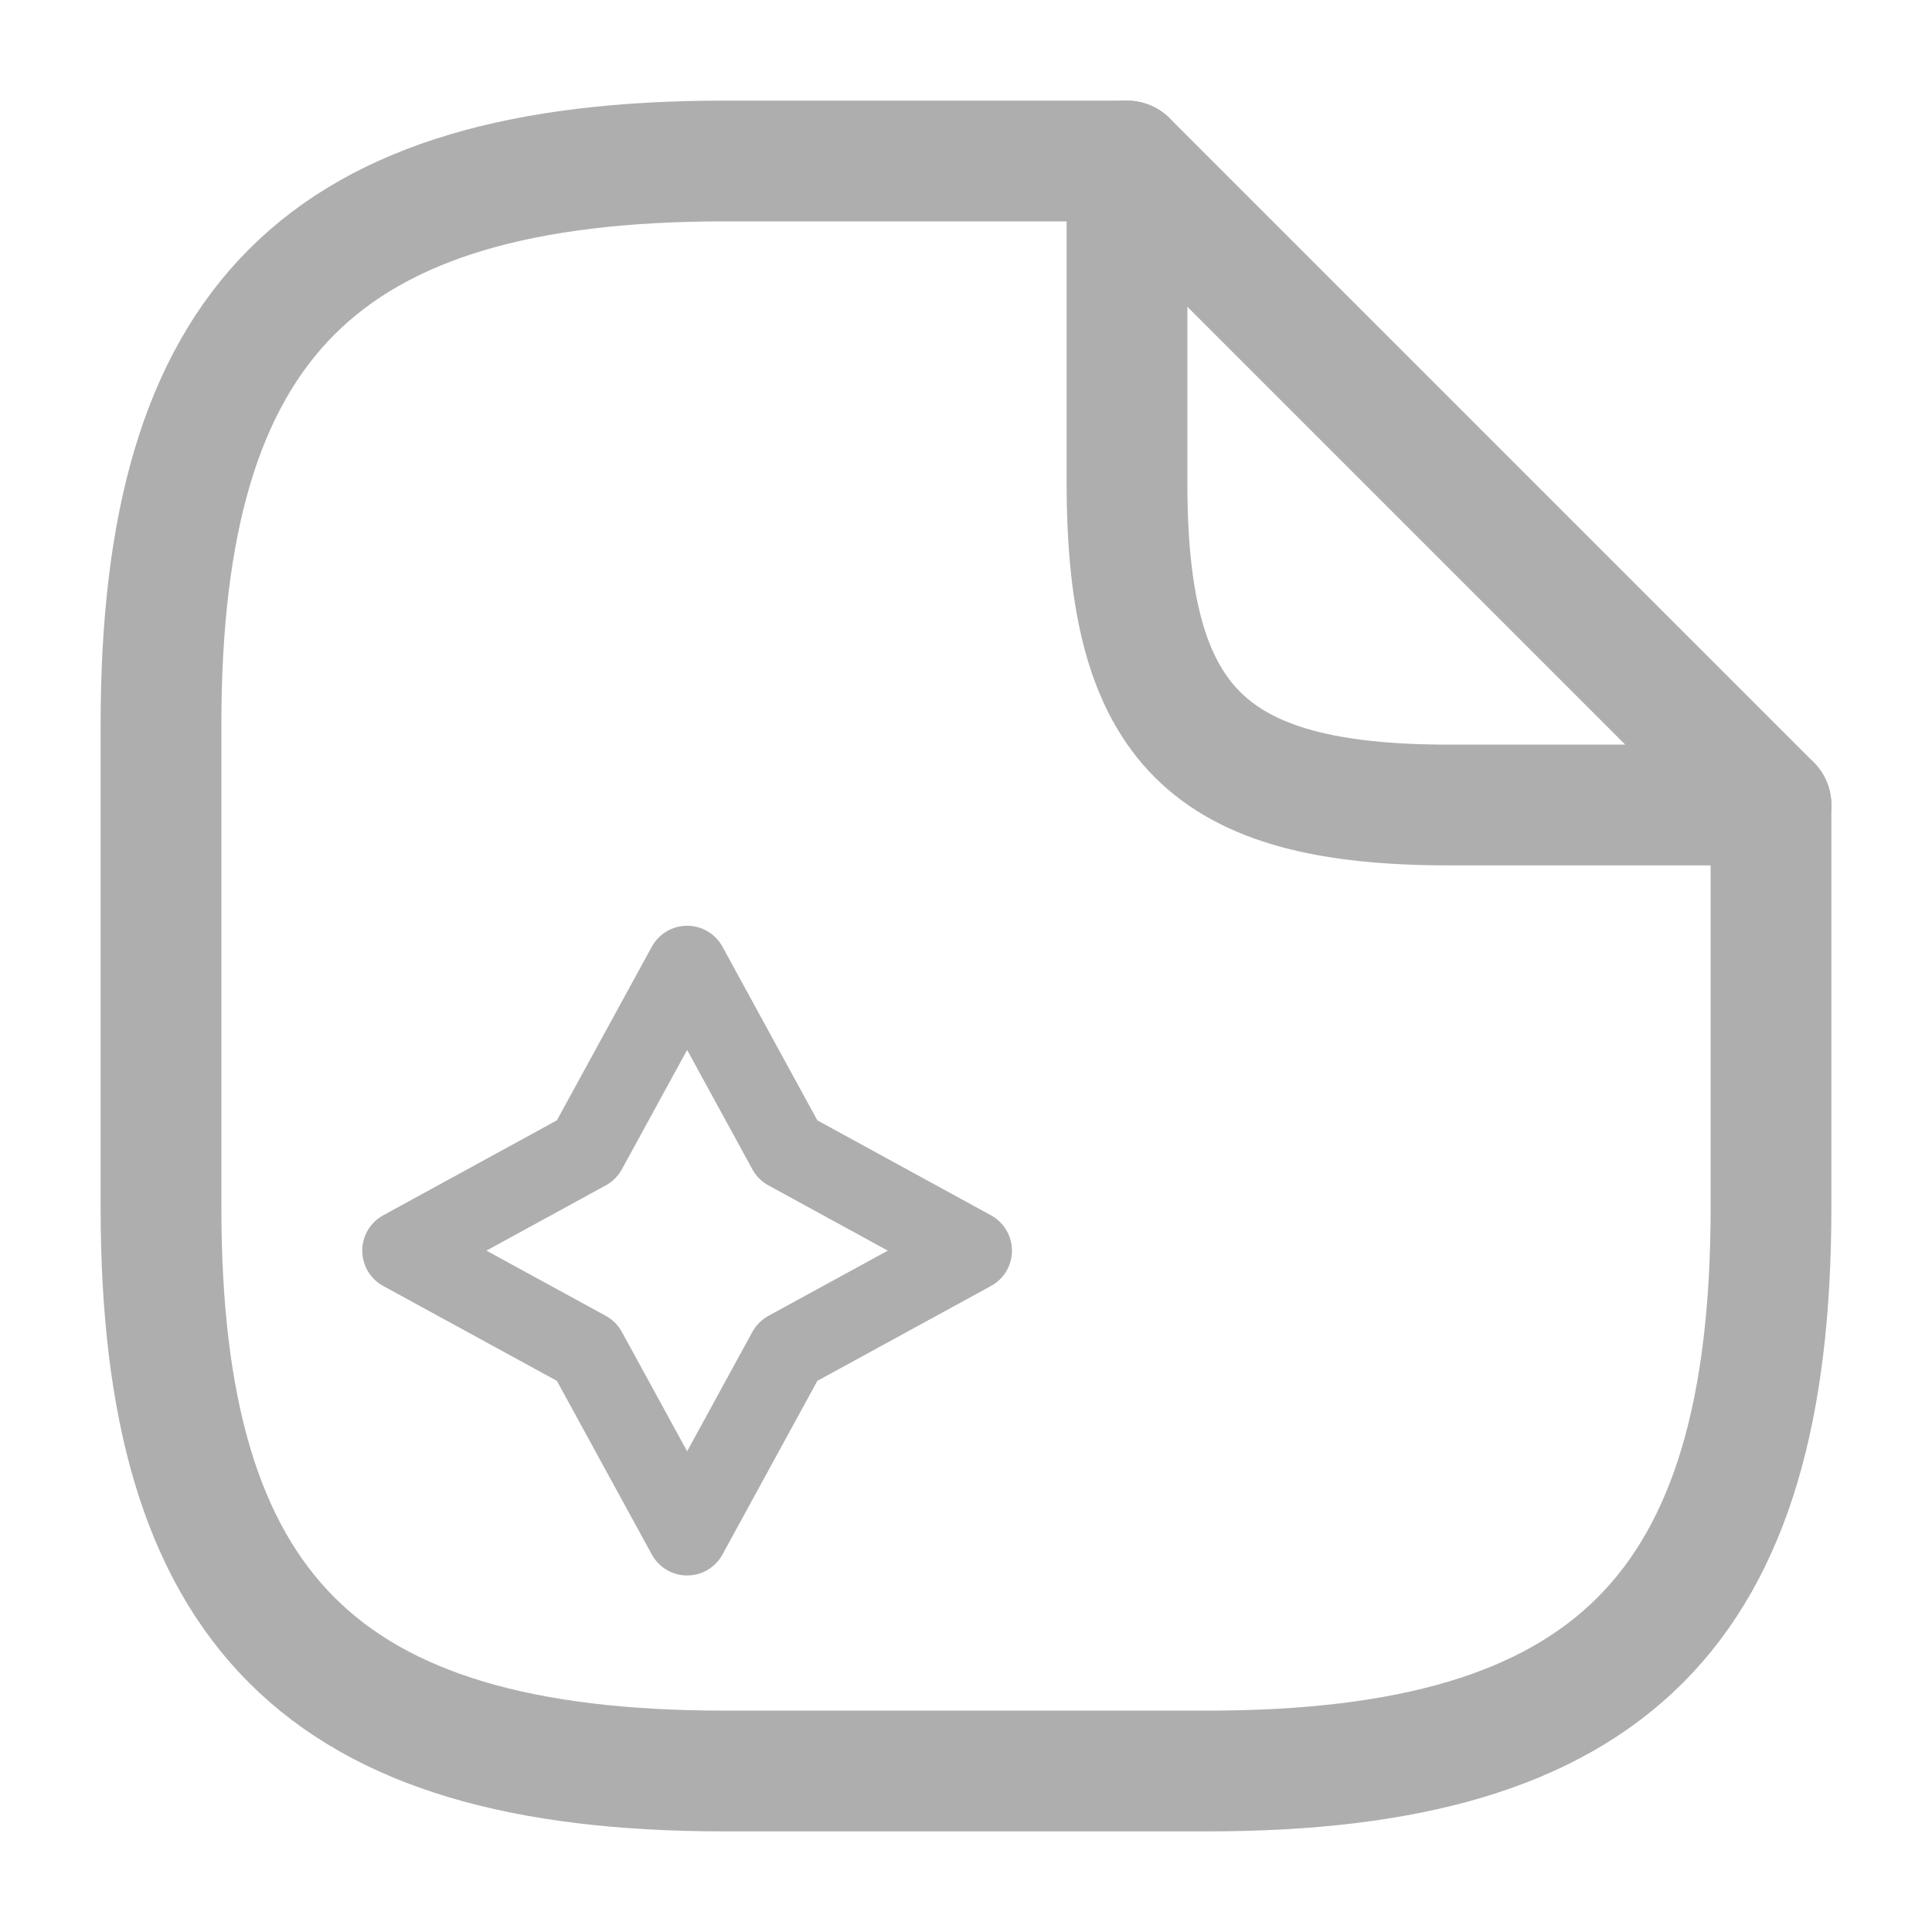
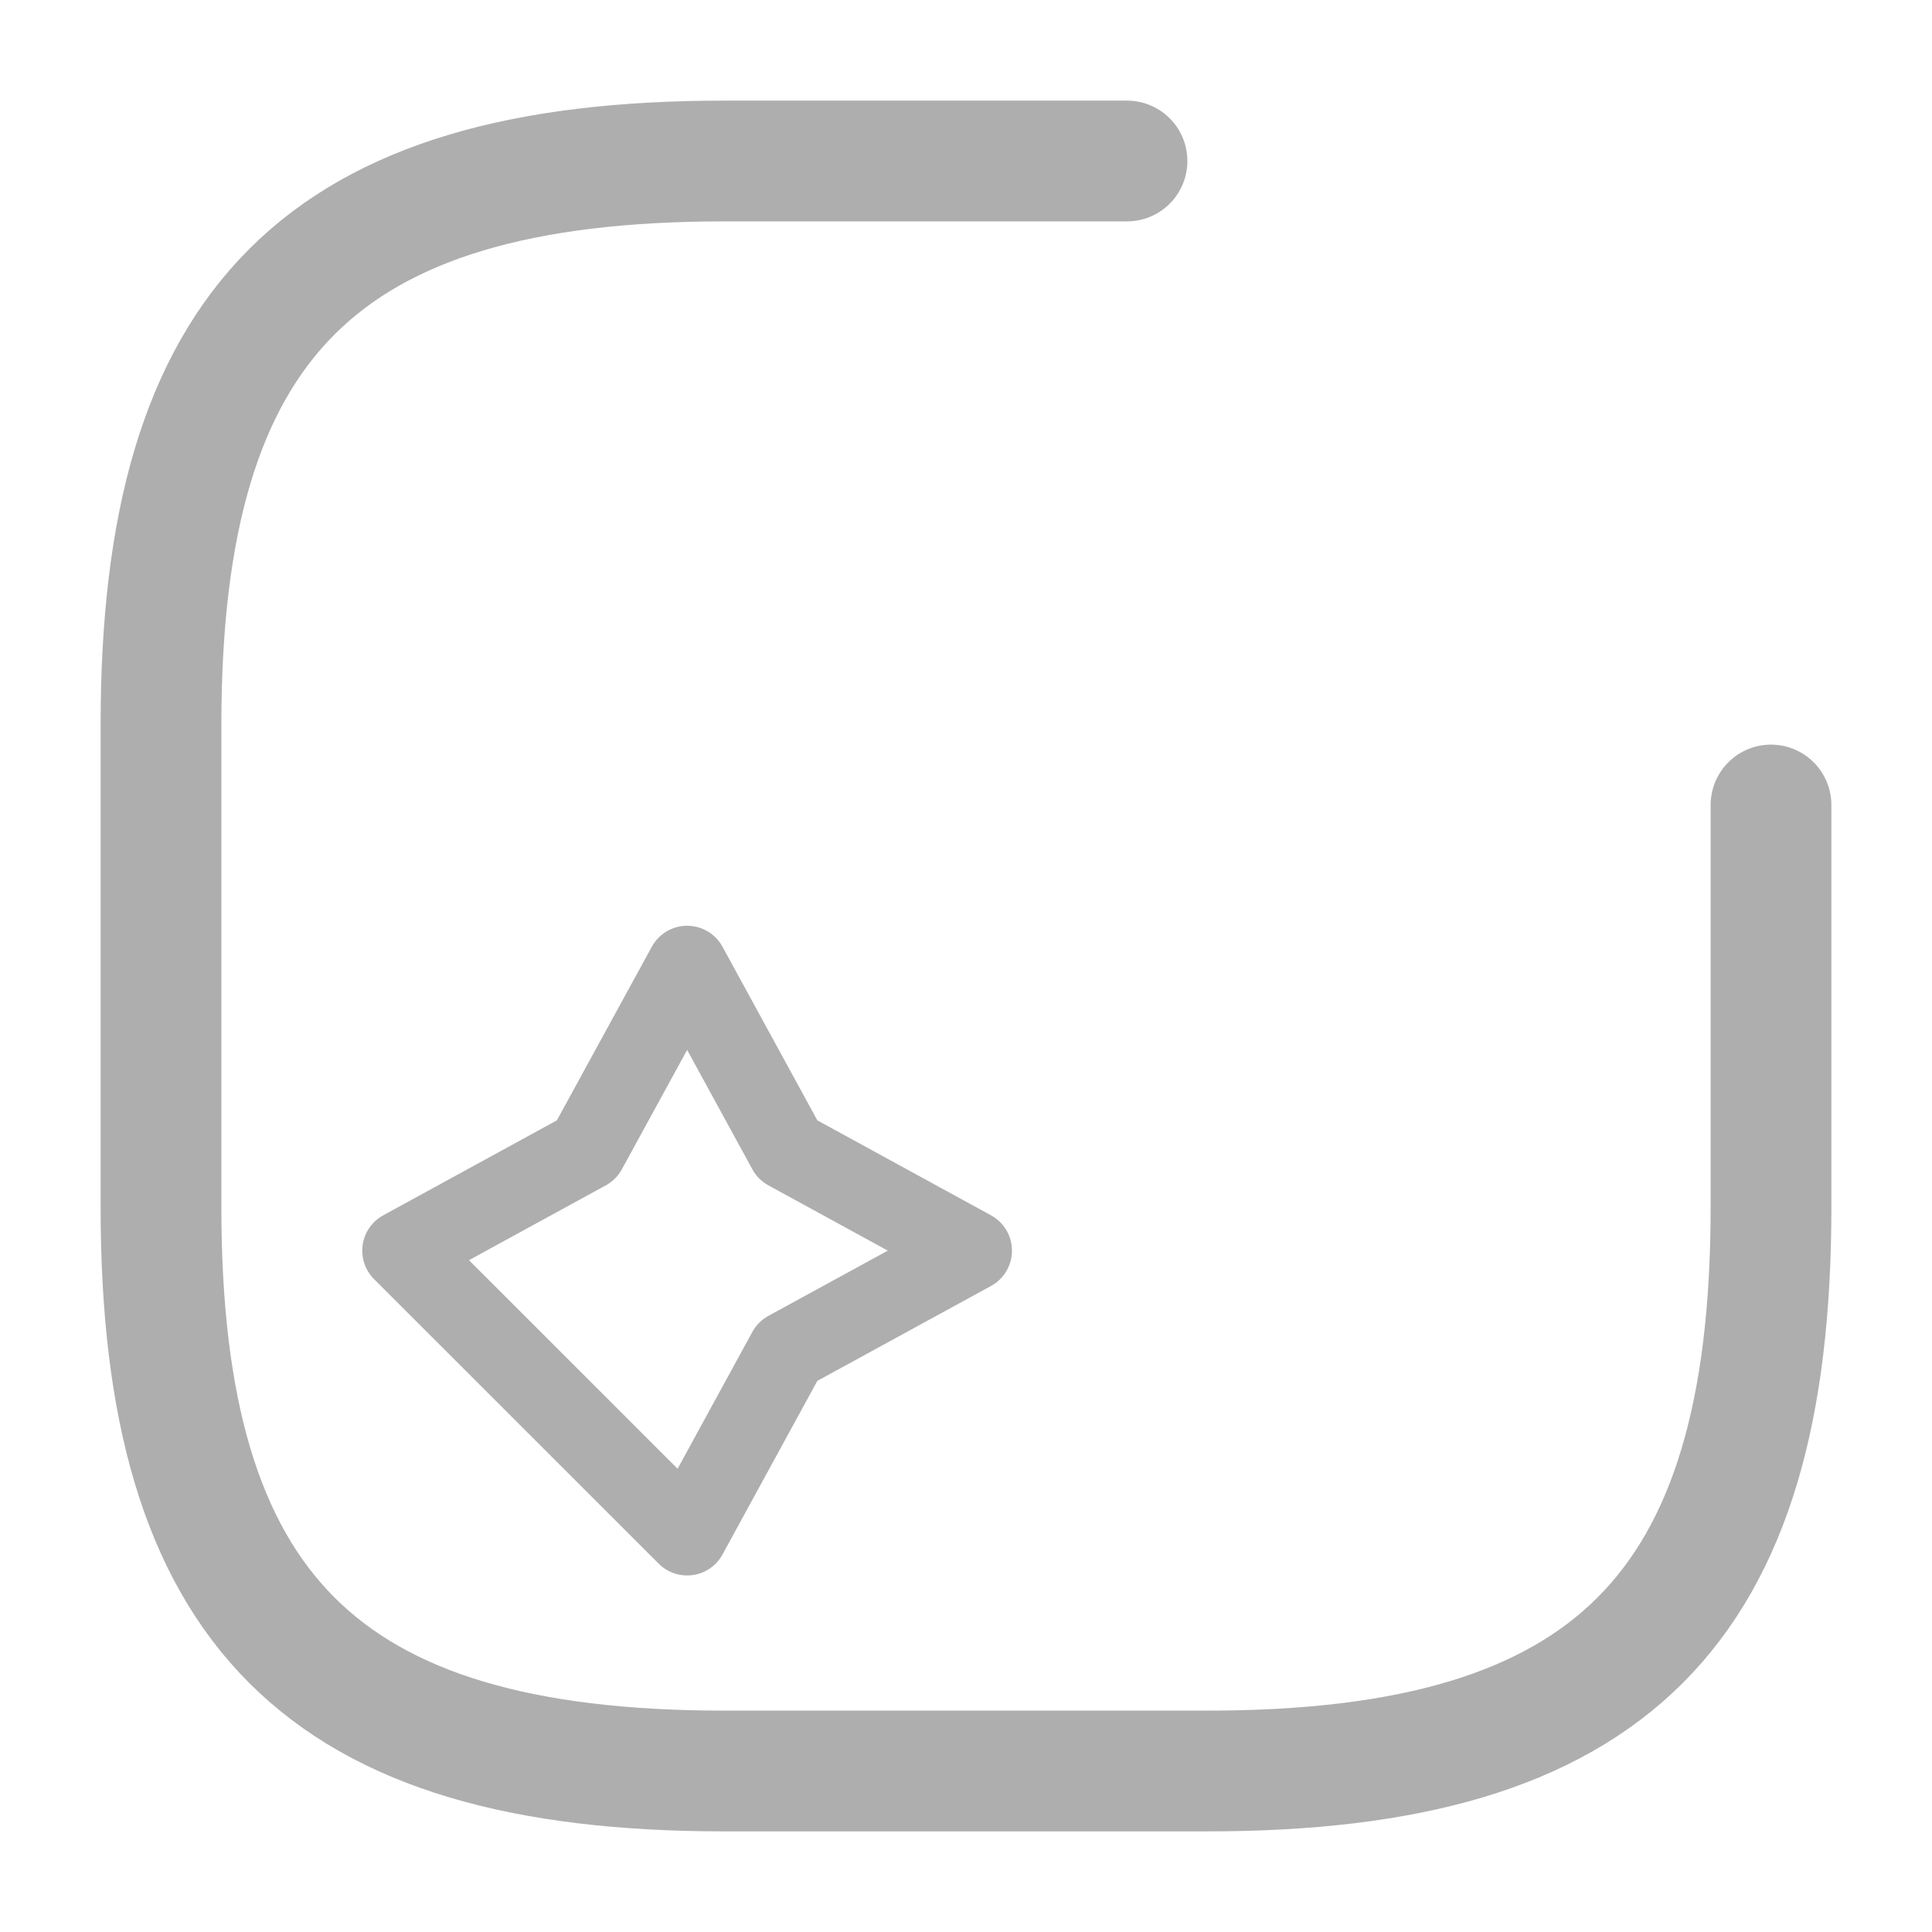
<svg xmlns="http://www.w3.org/2000/svg" width="24" height="24" viewBox="0 0 24 24" fill="none">
  <path d="M22 10V15C22 20 20 22 15 22H9C4 22 2 20 2 15V9C2 4 4 2 9 2H14" stroke="#AEAEAE" stroke-width="1.5" stroke-linecap="round" stroke-linejoin="round" />
-   <path d="M22 10H18C15 10 14 9 14 6V2L22 10Z" stroke="#AEAEAE" stroke-width="1.5" stroke-linecap="round" stroke-linejoin="round" />
-   <path d="M7.286 14.286L8.536 12L9.785 14.286L12.071 15.536L9.785 16.785L8.536 19.071L7.286 16.785L5 15.536L7.286 14.286Z" stroke="#AEAEAE" stroke-linecap="round" stroke-linejoin="round" />
+   <path d="M7.286 14.286L8.536 12L9.785 14.286L12.071 15.536L9.785 16.785L8.536 19.071L5 15.536L7.286 14.286Z" stroke="#AEAEAE" stroke-linecap="round" stroke-linejoin="round" />
</svg>